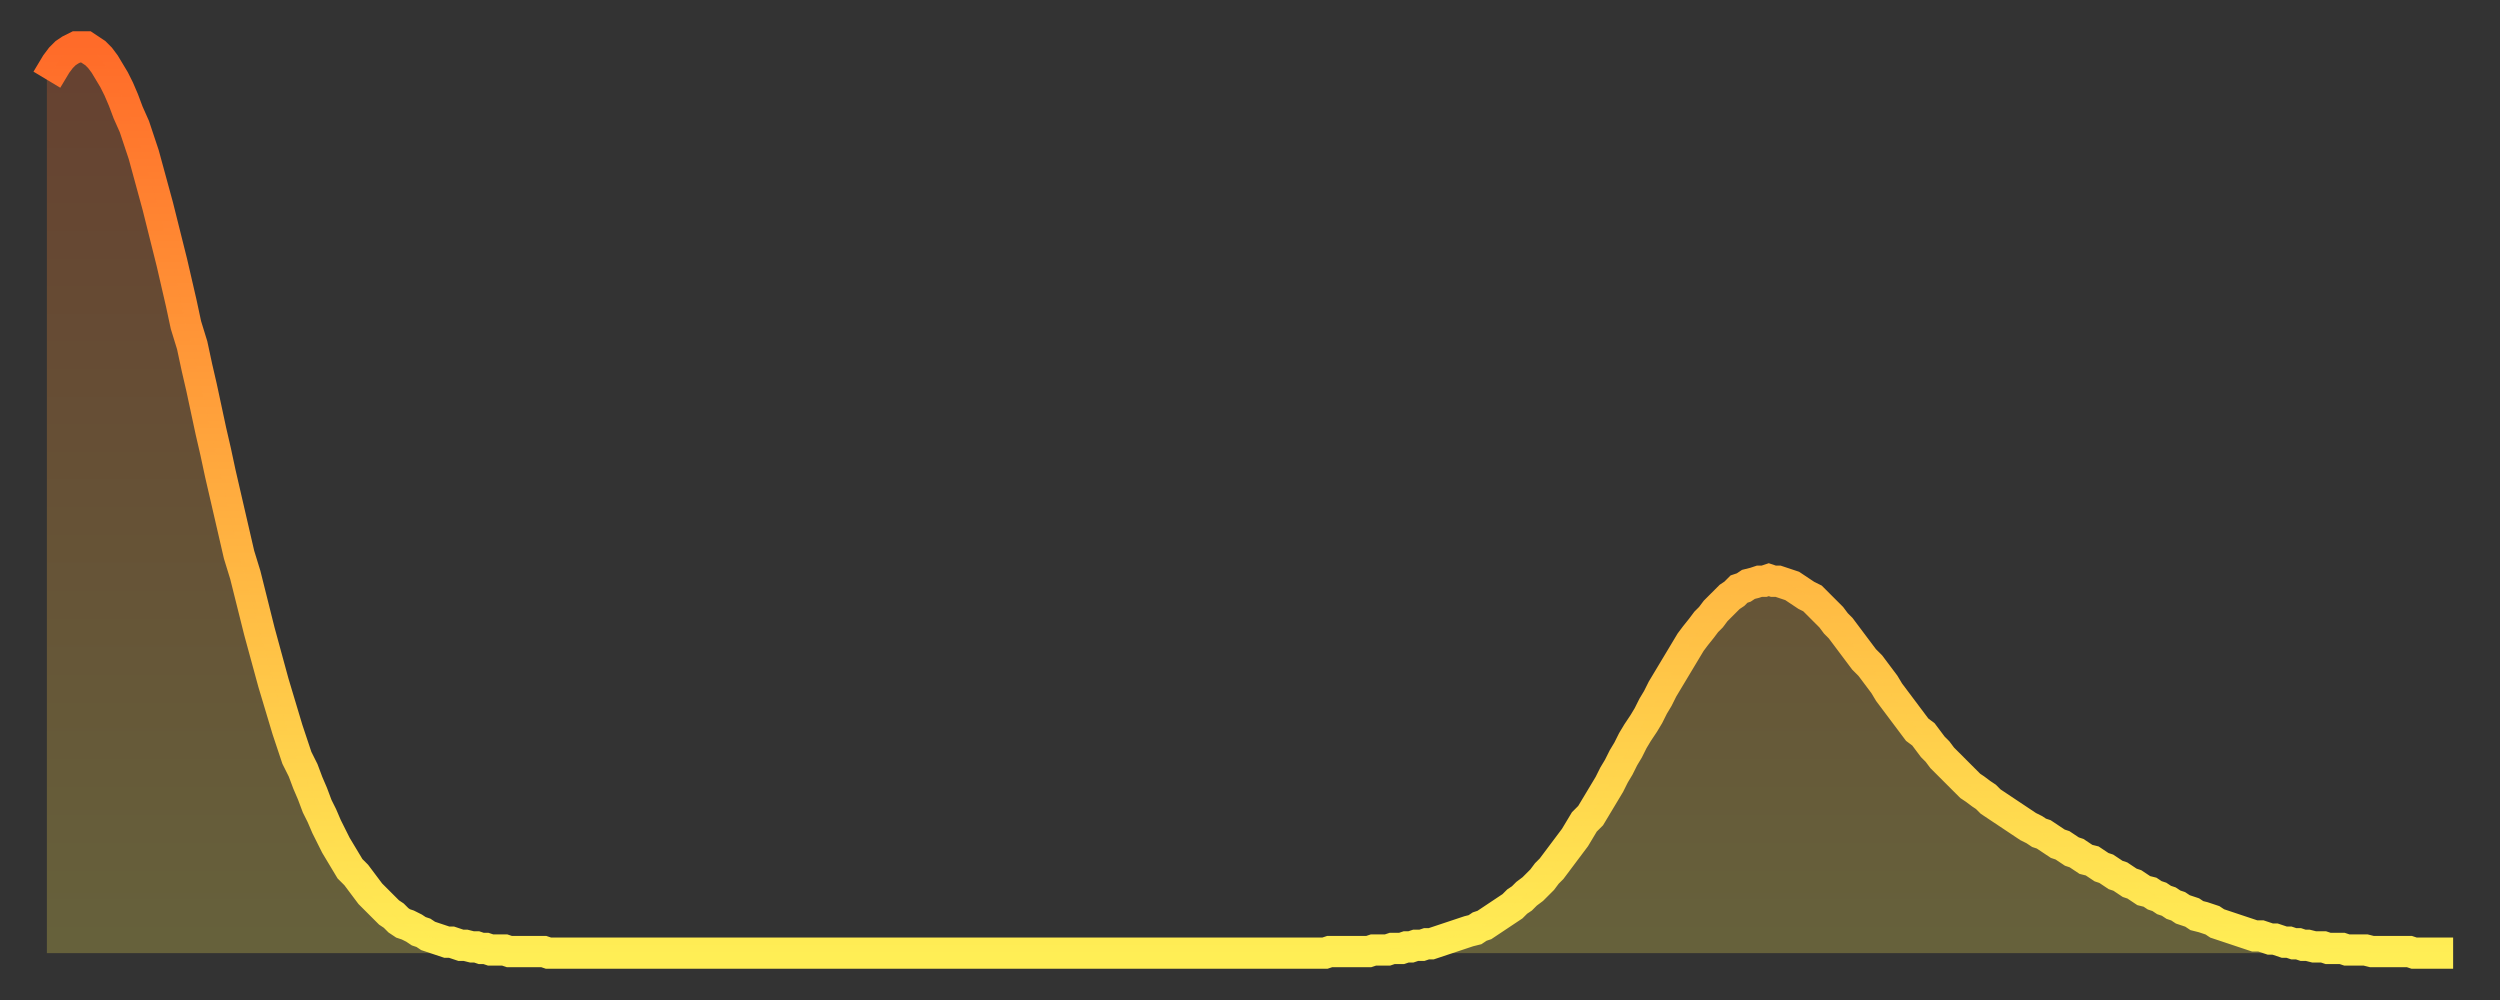
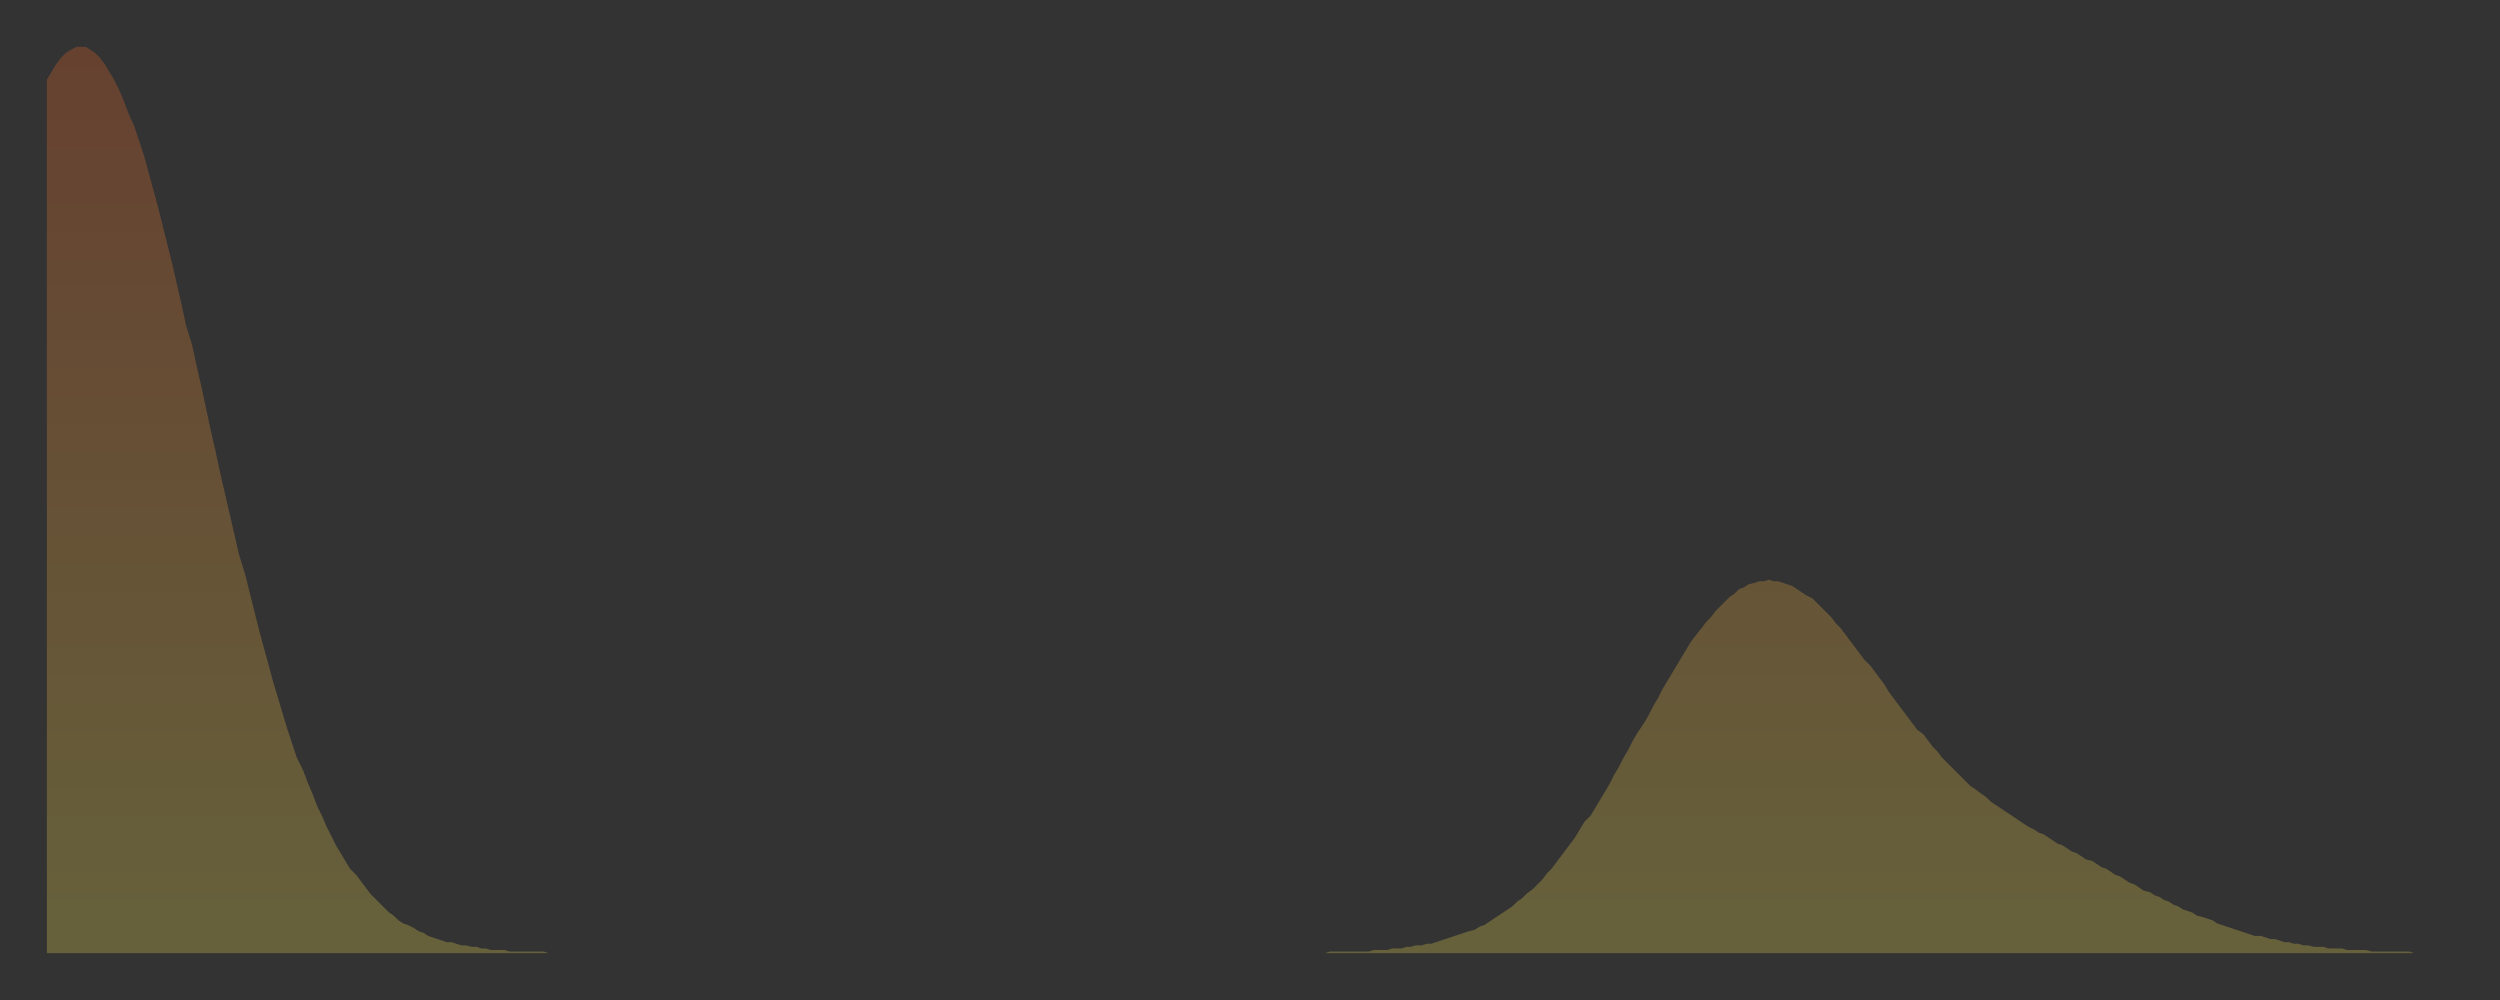
<svg xmlns="http://www.w3.org/2000/svg" baseProfile="full" height="64" version="1.1" width="160">
  <rect width="100%" height="100%" fill="#333333" stroke="none" />
  <defs>
    <linearGradient id="id46002" x1="0" x2="0" y1="0" y2="1">
      <stop offset="0%" stop-color="#ff6b29" />
      <stop offset="50%" stop-color="#ffad3f" />
      <stop offset="100%" stop-color="#ffee55" />
    </linearGradient>
  </defs>
  <g transform="translate(3,3)">
    <g>
-       <path d="M 0.0 2.1 L 0.3 1.6 0.6 1.1 0.9 0.7 1.2 0.4 1.5 0.2 1.9 0.0 2.2 0.0 2.5 0.0 2.8 0.2 3.1 0.4 3.4 0.7 3.7 1.1 4.0 1.6 4.3 2.1 4.6 2.7 4.9 3.4 5.2 4.2 5.6 5.1 5.9 6.0 6.2 6.9 6.5 8.0 6.8 9.1 7.1 10.2 7.4 11.4 7.7 12.6 8.0 13.8 8.3 15.1 8.6 16.4 8.9 17.8 9.3 19.1 9.6 20.5 9.9 21.8 10.2 23.2 10.5 24.6 10.8 25.9 11.1 27.3 11.4 28.6 11.7 29.9 12.0 31.2 12.3 32.5 12.7 33.8 13.0 35.0 13.3 36.2 13.6 37.4 13.9 38.5 14.2 39.6 14.5 40.7 14.8 41.7 15.1 42.7 15.4 43.7 15.7 44.6 16.0 45.5 16.4 46.3 16.7 47.1 17.0 47.8 17.3 48.6 17.6 49.2 17.9 49.9 18.2 50.5 18.5 51.1 18.8 51.6 19.1 52.1 19.4 52.6 19.8 53.0 20.1 53.4 20.4 53.8 20.7 54.2 21.0 54.5 21.3 54.8 21.6 55.1 21.9 55.4 22.2 55.6 22.5 55.9 22.8 56.1 23.1 56.2 23.5 56.4 23.8 56.6 24.1 56.7 24.4 56.9 24.7 57.0 25.0 57.1 25.3 57.2 25.6 57.3 25.9 57.3 26.2 57.4 26.5 57.5 26.8 57.5 27.2 57.6 27.5 57.6 27.8 57.7 28.1 57.7 28.4 57.8 28.7 57.8 29.0 57.8 29.3 57.8 29.6 57.9 29.9 57.9 30.2 57.9 30.6 57.9 30.9 57.9 31.2 57.9 31.5 57.9 31.8 57.9 32.1 58.0 32.4 58.0 32.7 58.0 33.0 58.0 33.3 58.0 33.6 58.0 33.9 58.0 34.3 58.0 34.6 58.0 34.9 58.0 35.2 58.0 35.5 58.0 35.8 58.0 36.1 58.0 36.4 58.0 36.7 58.0 37.0 58.0 37.3 58.0 37.7 58.0 38.0 58.0 38.3 58.0 38.6 58.0 38.9 58.0 39.2 58.0 39.5 58.0 39.8 58.0 40.1 58.0 40.4 58.0 40.7 58.0 41.0 58.0 41.4 58.0 41.7 58.0 42.0 58.0 42.3 58.0 42.6 58.0 42.9 58.0 43.2 58.0 43.5 58.0 43.8 58.0 44.1 58.0 44.4 58.0 44.7 58.0 45.1 58.0 45.4 58.0 45.7 58.0 46.0 58.0 46.3 58.0 46.6 58.0 46.9 58.0 47.2 58.0 47.5 58.0 47.8 58.0 48.1 58.0 48.5 58.0 48.8 58.0 49.1 58.0 49.4 58.0 49.7 58.0 50.0 58.0 50.3 58.0 50.6 58.0 50.9 58.0 51.2 58.0 51.5 58.0 51.8 58.0 52.2 58.0 52.5 58.0 52.8 58.0 53.1 58.0 53.4 58.0 53.7 58.0 54.0 58.0 54.3 58.0 54.6 58.0 54.9 58.0 55.2 58.0 55.6 58.0 55.9 58.0 56.2 58.0 56.5 58.0 56.8 58.0 57.1 58.0 57.4 58.0 57.7 58.0 58.0 58.0 58.3 58.0 58.6 58.0 58.9 58.0 59.3 58.0 59.6 58.0 59.9 58.0 60.2 58.0 60.5 58.0 60.8 58.0 61.1 58.0 61.4 58.0 61.7 58.0 62.0 58.0 62.3 58.0 62.6 58.0 63.0 58.0 63.3 58.0 63.6 58.0 63.9 58.0 64.2 58.0 64.5 58.0 64.8 58.0 65.1 58.0 65.4 58.0 65.7 58.0 66.0 58.0 66.4 58.0 66.7 58.0 67.0 58.0 67.3 58.0 67.6 58.0 67.9 58.0 68.2 58.0 68.5 58.0 68.8 58.0 69.1 58.0 69.4 58.0 69.7 58.0 70.1 58.0 70.4 58.0 70.7 58.0 71.0 58.0 71.3 58.0 71.6 58.0 71.9 58.0 72.2 58.0 72.5 58.0 72.8 58.0 73.1 58.0 73.5 58.0 73.8 58.0 74.1 58.0 74.4 58.0 74.7 58.0 75.0 58.0 75.3 58.0 75.6 58.0 75.9 58.0 76.2 58.0 76.5 58.0 76.8 58.0 77.2 58.0 77.5 58.0 77.8 58.0 78.1 58.0 78.4 58.0 78.7 58.0 79.0 58.0 79.3 58.0 79.6 58.0 79.9 58.0 80.2 58.0 80.5 58.0 80.9 58.0 81.2 58.0 81.5 58.0 81.8 58.0 82.1 57.9 82.4 57.9 82.7 57.9 83.0 57.9 83.3 57.9 83.6 57.9 83.9 57.9 84.3 57.9 84.6 57.9 84.9 57.8 85.2 57.8 85.5 57.8 85.8 57.8 86.1 57.7 86.4 57.7 86.7 57.7 87.0 57.6 87.3 57.6 87.6 57.5 88.0 57.5 88.3 57.4 88.6 57.4 88.9 57.3 89.2 57.2 89.5 57.1 89.8 57.0 90.1 56.9 90.4 56.8 90.7 56.7 91.0 56.6 91.4 56.5 91.7 56.3 92.0 56.2 92.3 56.0 92.6 55.8 92.9 55.6 93.2 55.4 93.5 55.2 93.8 55.0 94.1 54.7 94.4 54.5 94.7 54.2 95.1 53.9 95.4 53.6 95.7 53.3 96.0 52.9 96.3 52.6 96.6 52.2 96.9 51.8 97.2 51.4 97.5 51.0 97.8 50.6 98.1 50.1 98.4 49.6 98.8 49.2 99.1 48.7 99.4 48.2 99.7 47.7 100.0 47.2 100.3 46.6 100.6 46.1 100.9 45.5 101.2 45.0 101.5 44.4 101.8 43.9 102.2 43.3 102.5 42.8 102.8 42.2 103.1 41.7 103.4 41.1 103.7 40.6 104.0 40.1 104.3 39.6 104.6 39.1 104.9 38.6 105.2 38.1 105.5 37.7 105.9 37.2 106.2 36.8 106.5 36.5 106.8 36.1 107.1 35.8 107.4 35.5 107.7 35.2 108.0 35.0 108.3 34.7 108.6 34.6 108.9 34.4 109.3 34.3 109.6 34.2 109.9 34.2 110.2 34.1 110.5 34.2 110.8 34.2 111.1 34.3 111.4 34.4 111.7 34.5 112.0 34.7 112.3 34.9 112.6 35.1 113.0 35.3 113.3 35.6 113.6 35.9 113.9 36.2 114.2 36.5 114.5 36.9 114.8 37.2 115.1 37.6 115.4 38.0 115.7 38.4 116.0 38.8 116.3 39.2 116.7 39.6 117.0 40.0 117.3 40.4 117.6 40.8 117.9 41.3 118.2 41.7 118.5 42.1 118.8 42.5 119.1 42.9 119.4 43.3 119.7 43.7 120.1 44.0 120.4 44.4 120.7 44.8 121.0 45.1 121.3 45.5 121.6 45.8 121.9 46.1 122.2 46.4 122.5 46.7 122.8 47.0 123.1 47.3 123.4 47.5 123.8 47.8 124.1 48.0 124.4 48.3 124.7 48.5 125.0 48.7 125.3 48.9 125.6 49.1 125.9 49.3 126.2 49.5 126.5 49.7 126.8 49.9 127.2 50.1 127.5 50.3 127.8 50.4 128.1 50.6 128.4 50.8 128.7 51.0 129.0 51.1 129.3 51.3 129.6 51.5 129.9 51.6 130.2 51.8 130.5 52.0 130.9 52.1 131.2 52.3 131.5 52.5 131.8 52.6 132.1 52.8 132.4 53.0 132.7 53.1 133.0 53.3 133.3 53.5 133.6 53.6 133.9 53.8 134.2 54.0 134.6 54.1 134.9 54.3 135.2 54.4 135.5 54.6 135.8 54.7 136.1 54.9 136.4 55.0 136.7 55.2 137.0 55.3 137.3 55.4 137.6 55.6 138.0 55.7 138.3 55.8 138.6 55.9 138.9 56.1 139.2 56.2 139.5 56.3 139.8 56.4 140.1 56.5 140.4 56.6 140.7 56.7 141.0 56.8 141.3 56.9 141.7 56.9 142.0 57.0 142.3 57.1 142.6 57.1 142.9 57.2 143.2 57.3 143.5 57.3 143.8 57.4 144.1 57.4 144.4 57.5 144.7 57.5 145.1 57.6 145.4 57.6 145.7 57.6 146.0 57.7 146.3 57.7 146.6 57.7 146.9 57.7 147.2 57.8 147.5 57.8 147.8 57.8 148.1 57.8 148.4 57.8 148.8 57.9 149.1 57.9 149.4 57.9 149.7 57.9 150.0 57.9 150.3 57.9 150.6 57.9 150.9 57.9 151.2 57.9 151.5 58.0 151.8 58.0 152.1 58.0 152.5 58.0 152.8 58.0 153.1 58.0 153.4 58.0 153.7 58.0 154.0 58.0" fill="none" id="graph-curve" opacity="1" stroke="url(#id46002)" stroke-width="2" />
      <path d="M 0 58 L 0.0 2.1 0.3 1.6 0.6 1.1 0.9 0.7 1.2 0.4 1.5 0.2 1.9 0.0 2.2 0.0 2.5 0.0 2.8 0.2 3.1 0.4 3.4 0.7 3.7 1.1 4.0 1.6 4.3 2.1 4.6 2.7 4.9 3.4 5.2 4.2 5.6 5.1 5.9 6.0 6.2 6.9 6.5 8.0 6.8 9.1 7.1 10.2 7.4 11.4 7.7 12.6 8.0 13.8 8.3 15.1 8.6 16.4 8.9 17.8 9.3 19.1 9.6 20.5 9.9 21.8 10.2 23.2 10.5 24.6 10.8 25.9 11.1 27.3 11.4 28.6 11.7 29.9 12.0 31.2 12.3 32.5 12.7 33.8 13.0 35.0 13.3 36.2 13.6 37.4 13.9 38.5 14.2 39.6 14.5 40.7 14.8 41.7 15.1 42.7 15.4 43.7 15.7 44.6 16.0 45.5 16.4 46.3 16.7 47.1 17.0 47.8 17.3 48.6 17.6 49.2 17.9 49.9 18.2 50.5 18.5 51.1 18.8 51.6 19.1 52.1 19.4 52.6 19.8 53.0 20.1 53.4 20.4 53.8 20.7 54.2 21.0 54.5 21.3 54.8 21.6 55.1 21.9 55.4 22.2 55.6 22.5 55.9 22.8 56.1 23.1 56.2 23.5 56.4 23.8 56.6 24.1 56.7 24.4 56.9 24.7 57.0 25.0 57.1 25.3 57.2 25.6 57.3 25.9 57.3 26.2 57.4 26.5 57.5 26.8 57.5 27.2 57.6 27.5 57.6 27.8 57.7 28.1 57.7 28.4 57.8 28.7 57.8 29.0 57.8 29.3 57.8 29.6 57.9 29.9 57.9 30.2 57.9 30.6 57.9 30.9 57.9 31.2 57.9 31.5 57.9 31.8 57.9 32.1 58.0 32.4 58.0 32.7 58.0 33.0 58.0 33.3 58.0 33.6 58.0 33.9 58.0 34.3 58.0 34.6 58.0 34.9 58.0 35.2 58.0 35.5 58.0 35.8 58.0 36.1 58.0 36.4 58.0 36.7 58.0 37.0 58.0 37.3 58.0 37.7 58.0 38.0 58.0 38.3 58.0 38.6 58.0 38.9 58.0 39.2 58.0 39.5 58.0 39.8 58.0 40.1 58.0 40.4 58.0 40.7 58.0 41.0 58.0 41.4 58.0 41.7 58.0 42.0 58.0 42.3 58.0 42.6 58.0 42.9 58.0 43.2 58.0 43.5 58.0 43.8 58.0 44.1 58.0 44.4 58.0 44.7 58.0 45.1 58.0 45.4 58.0 45.7 58.0 46.0 58.0 46.3 58.0 46.6 58.0 46.9 58.0 47.2 58.0 47.5 58.0 47.8 58.0 48.1 58.0 48.5 58.0 48.8 58.0 49.1 58.0 49.4 58.0 49.7 58.0 50.0 58.0 50.3 58.0 50.6 58.0 50.9 58.0 51.2 58.0 51.5 58.0 51.8 58.0 52.2 58.0 52.5 58.0 52.8 58.0 53.1 58.0 53.4 58.0 53.7 58.0 54.0 58.0 54.3 58.0 54.6 58.0 54.9 58.0 55.2 58.0 55.6 58.0 55.9 58.0 56.2 58.0 56.5 58.0 56.8 58.0 57.1 58.0 57.4 58.0 57.7 58.0 58.0 58.0 58.3 58.0 58.6 58.0 58.9 58.0 59.3 58.0 59.6 58.0 59.9 58.0 60.2 58.0 60.5 58.0 60.8 58.0 61.1 58.0 61.4 58.0 61.7 58.0 62.0 58.0 62.3 58.0 62.6 58.0 63.0 58.0 63.3 58.0 63.6 58.0 63.9 58.0 64.2 58.0 64.5 58.0 64.8 58.0 65.1 58.0 65.4 58.0 65.7 58.0 66.0 58.0 66.4 58.0 66.7 58.0 67.0 58.0 67.3 58.0 67.6 58.0 67.9 58.0 68.2 58.0 68.5 58.0 68.8 58.0 69.1 58.0 69.4 58.0 69.7 58.0 70.1 58.0 70.4 58.0 70.7 58.0 71.0 58.0 71.3 58.0 71.6 58.0 71.9 58.0 72.2 58.0 72.5 58.0 72.8 58.0 73.1 58.0 73.5 58.0 73.8 58.0 74.1 58.0 74.4 58.0 74.7 58.0 75.0 58.0 75.3 58.0 75.6 58.0 75.9 58.0 76.2 58.0 76.5 58.0 76.8 58.0 77.2 58.0 77.5 58.0 77.8 58.0 78.1 58.0 78.4 58.0 78.7 58.0 79.0 58.0 79.3 58.0 79.6 58.0 79.9 58.0 80.2 58.0 80.5 58.0 80.9 58.0 81.2 58.0 81.5 58.0 81.8 58.0 82.1 57.9 82.4 57.9 82.7 57.9 83.0 57.9 83.3 57.9 83.6 57.9 83.9 57.9 84.3 57.9 84.6 57.9 84.9 57.8 85.2 57.8 85.5 57.8 85.8 57.8 86.1 57.7 86.4 57.7 86.7 57.7 87.0 57.6 87.3 57.6 87.6 57.5 88.0 57.5 88.3 57.4 88.6 57.4 88.9 57.3 89.2 57.2 89.5 57.1 89.8 57.0 90.1 56.9 90.4 56.8 90.7 56.7 91.0 56.6 91.4 56.5 91.7 56.3 92.0 56.2 92.3 56.0 92.6 55.8 92.9 55.6 93.2 55.4 93.5 55.2 93.8 55.0 94.1 54.7 94.4 54.5 94.7 54.2 95.1 53.9 95.4 53.6 95.7 53.3 96.0 52.9 96.3 52.6 96.6 52.2 96.9 51.8 97.2 51.4 97.5 51.0 97.8 50.6 98.1 50.1 98.4 49.6 98.8 49.2 99.1 48.7 99.4 48.2 99.7 47.7 100.0 47.2 100.3 46.6 100.6 46.1 100.9 45.5 101.2 45.0 101.5 44.4 101.8 43.9 102.2 43.3 102.5 42.8 102.8 42.2 103.1 41.7 103.4 41.1 103.7 40.6 104.0 40.1 104.3 39.6 104.6 39.1 104.9 38.6 105.2 38.1 105.5 37.7 105.9 37.2 106.2 36.8 106.5 36.5 106.8 36.1 107.1 35.8 107.4 35.5 107.7 35.2 108.0 35.0 108.3 34.7 108.6 34.6 108.9 34.4 109.3 34.3 109.6 34.2 109.9 34.2 110.2 34.1 110.5 34.2 110.8 34.2 111.1 34.3 111.4 34.4 111.7 34.5 112.0 34.7 112.3 34.9 112.6 35.1 113.0 35.3 113.3 35.6 113.6 35.9 113.9 36.2 114.2 36.5 114.5 36.9 114.8 37.2 115.1 37.6 115.4 38.0 115.7 38.4 116.0 38.8 116.3 39.2 116.7 39.6 117.0 40.0 117.3 40.4 117.6 40.8 117.9 41.3 118.2 41.7 118.5 42.1 118.8 42.5 119.1 42.9 119.4 43.3 119.7 43.7 120.1 44.0 120.4 44.4 120.7 44.8 121.0 45.1 121.3 45.5 121.6 45.8 121.9 46.1 122.2 46.4 122.5 46.7 122.8 47.0 123.1 47.3 123.4 47.5 123.8 47.8 124.1 48.0 124.4 48.3 124.7 48.5 125.0 48.7 125.3 48.9 125.6 49.1 125.9 49.3 126.2 49.5 126.5 49.7 126.8 49.9 127.2 50.1 127.5 50.3 127.8 50.4 128.1 50.6 128.4 50.8 128.7 51.0 129.0 51.1 129.3 51.3 129.6 51.5 129.9 51.6 130.2 51.8 130.5 52.0 130.9 52.1 131.2 52.3 131.5 52.5 131.8 52.6 132.1 52.8 132.4 53.0 132.7 53.1 133.0 53.3 133.3 53.5 133.6 53.6 133.9 53.8 134.2 54.0 134.6 54.1 134.9 54.3 135.2 54.4 135.5 54.6 135.8 54.7 136.1 54.9 136.4 55.0 136.7 55.2 137.0 55.3 137.3 55.4 137.6 55.6 138.0 55.7 138.3 55.8 138.6 55.9 138.9 56.1 139.2 56.2 139.5 56.3 139.8 56.4 140.1 56.5 140.4 56.6 140.7 56.7 141.0 56.8 141.3 56.9 141.7 56.9 142.0 57.0 142.3 57.1 142.6 57.1 142.9 57.2 143.2 57.3 143.5 57.3 143.8 57.4 144.1 57.4 144.4 57.5 144.7 57.5 145.1 57.6 145.4 57.6 145.7 57.6 146.0 57.7 146.3 57.7 146.6 57.7 146.9 57.7 147.2 57.8 147.5 57.8 147.8 57.8 148.1 57.8 148.4 57.8 148.8 57.9 149.1 57.9 149.4 57.9 149.7 57.9 150.0 57.9 150.3 57.9 150.6 57.9 150.9 57.9 151.2 57.9 151.5 58.0 151.8 58.0 152.1 58.0 152.5 58.0 152.8 58.0 153.1 58.0 153.4 58.0 153.7 58.0 154.0 58.0 154 58" fill="url(#id46002)" fill-opacity=".25" id="graph-shadow" />
    </g>
  </g>
</svg>